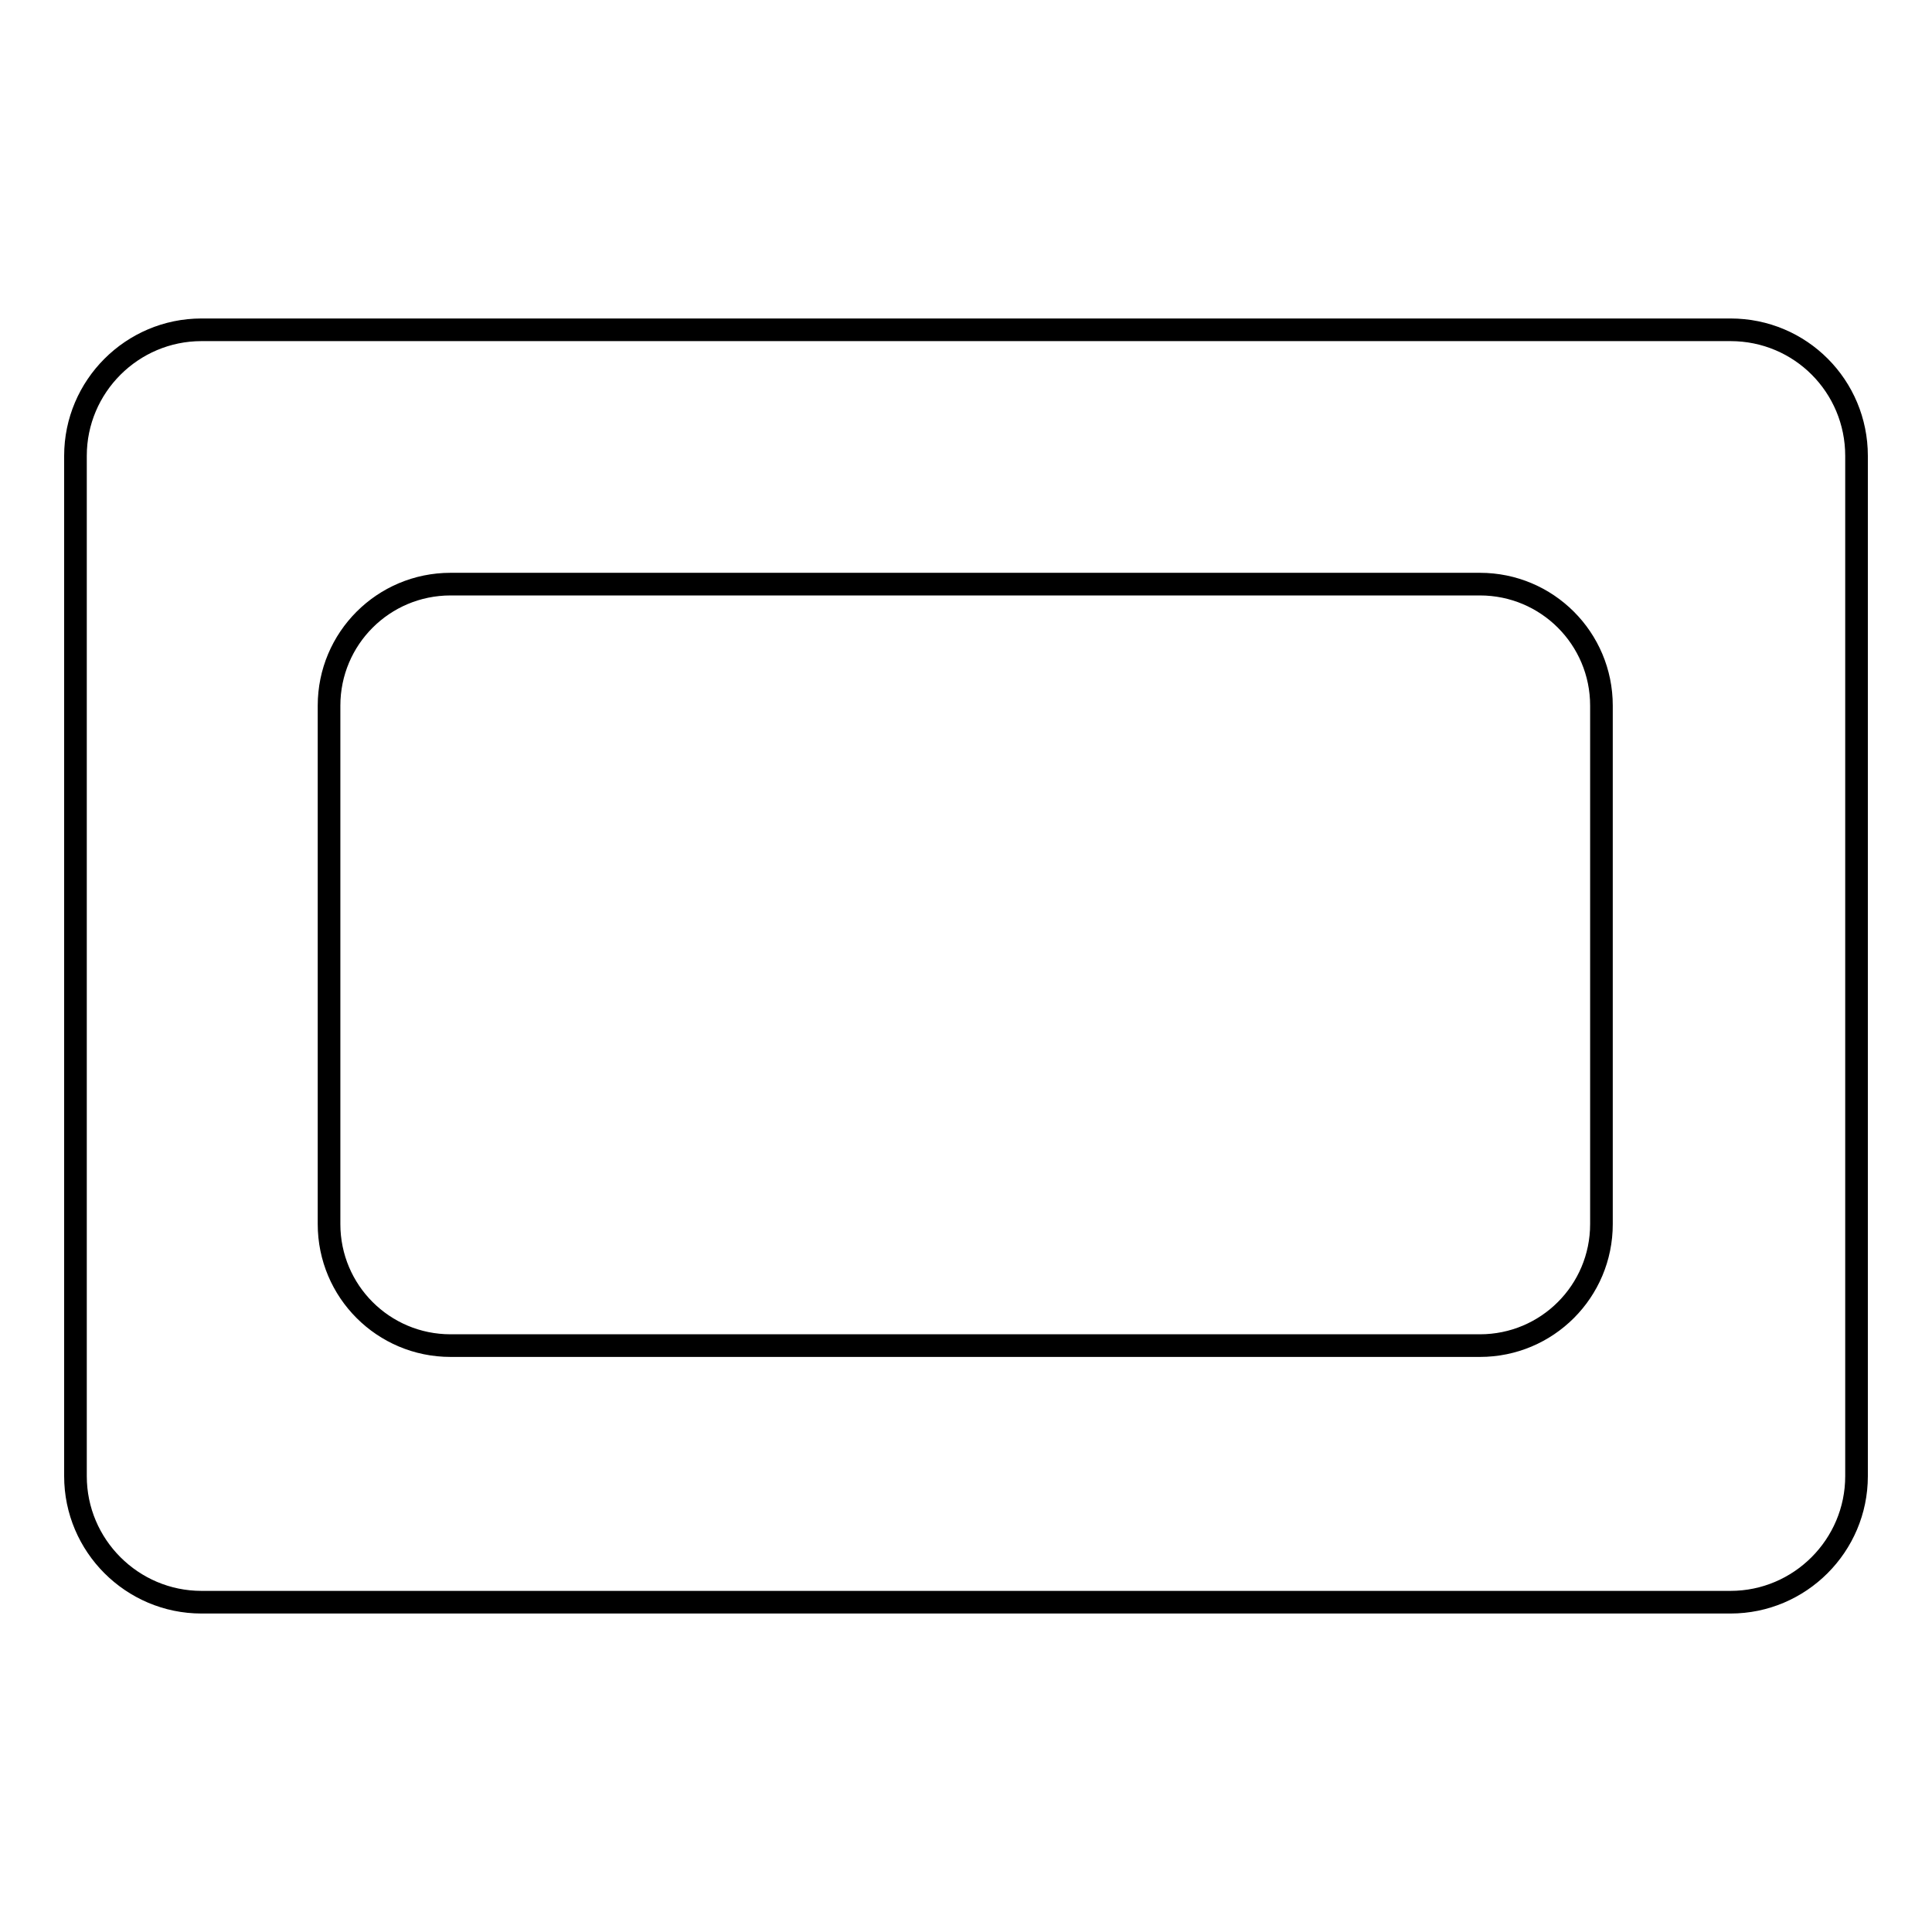
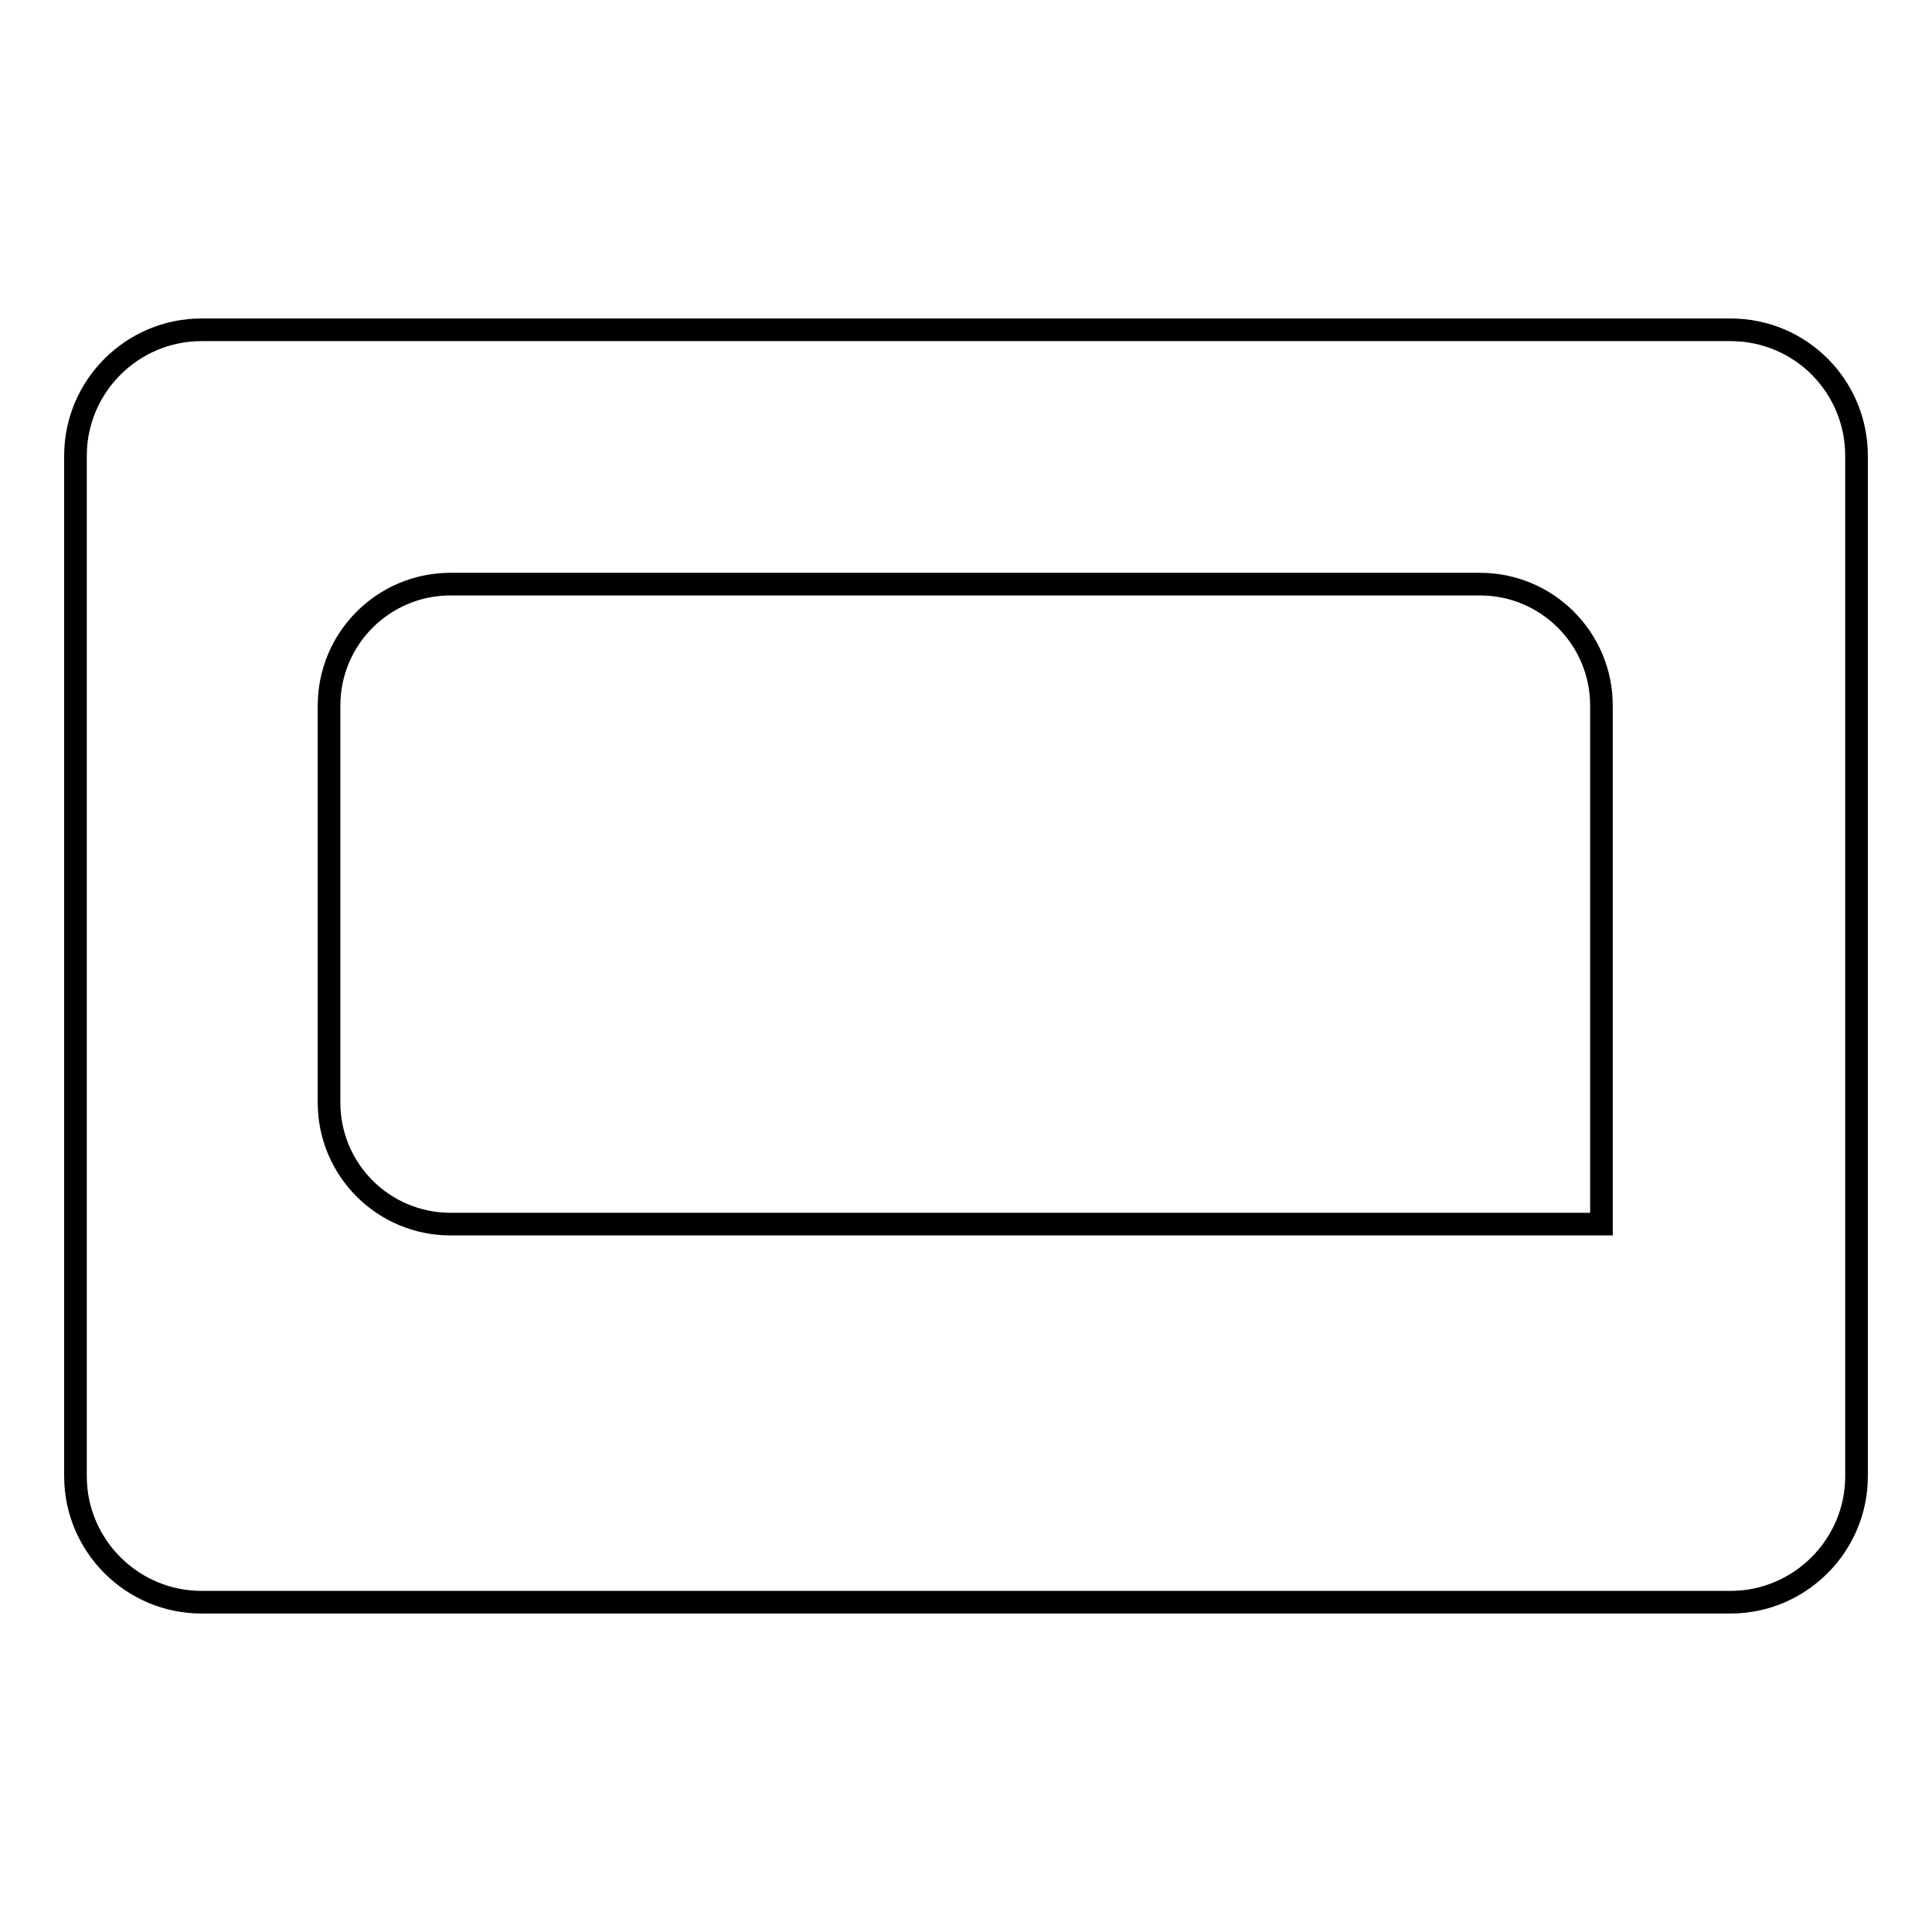
<svg xmlns="http://www.w3.org/2000/svg" version="1.1" x="0px" y="0px" viewBox="0 0 256 256" enable-background="new 0 0 256 256" xml:space="preserve">
  <g>
    <g>
-       <path stroke-width="3" fill-opacity="0" stroke="#000000" d="M229.3,43.7H26.7c-9.2,0-16.7,7.5-16.7,16.7v135.2c0,9.2,7.5,16.7,16.7,16.7h202.6c9.2,0,16.7-7.5,16.7-16.7V60.4C246,51.2,238.6,43.7,229.3,43.7z M212.2,162.2c0,8.9-7.2,16.1-16.1,16.1H59.7c-8.9,0-16.1-7.2-16.1-16.1V93.5c0-8.9,7.2-16.1,16.1-16.1h136.4c8.9,0,16.1,7.2,16.1,16.1V162.2z" />
+       <path stroke-width="3" fill-opacity="0" stroke="#000000" d="M229.3,43.7H26.7c-9.2,0-16.7,7.5-16.7,16.7v135.2c0,9.2,7.5,16.7,16.7,16.7h202.6c9.2,0,16.7-7.5,16.7-16.7V60.4C246,51.2,238.6,43.7,229.3,43.7z M212.2,162.2H59.7c-8.9,0-16.1-7.2-16.1-16.1V93.5c0-8.9,7.2-16.1,16.1-16.1h136.4c8.9,0,16.1,7.2,16.1,16.1V162.2z" />
    </g>
  </g>
</svg>